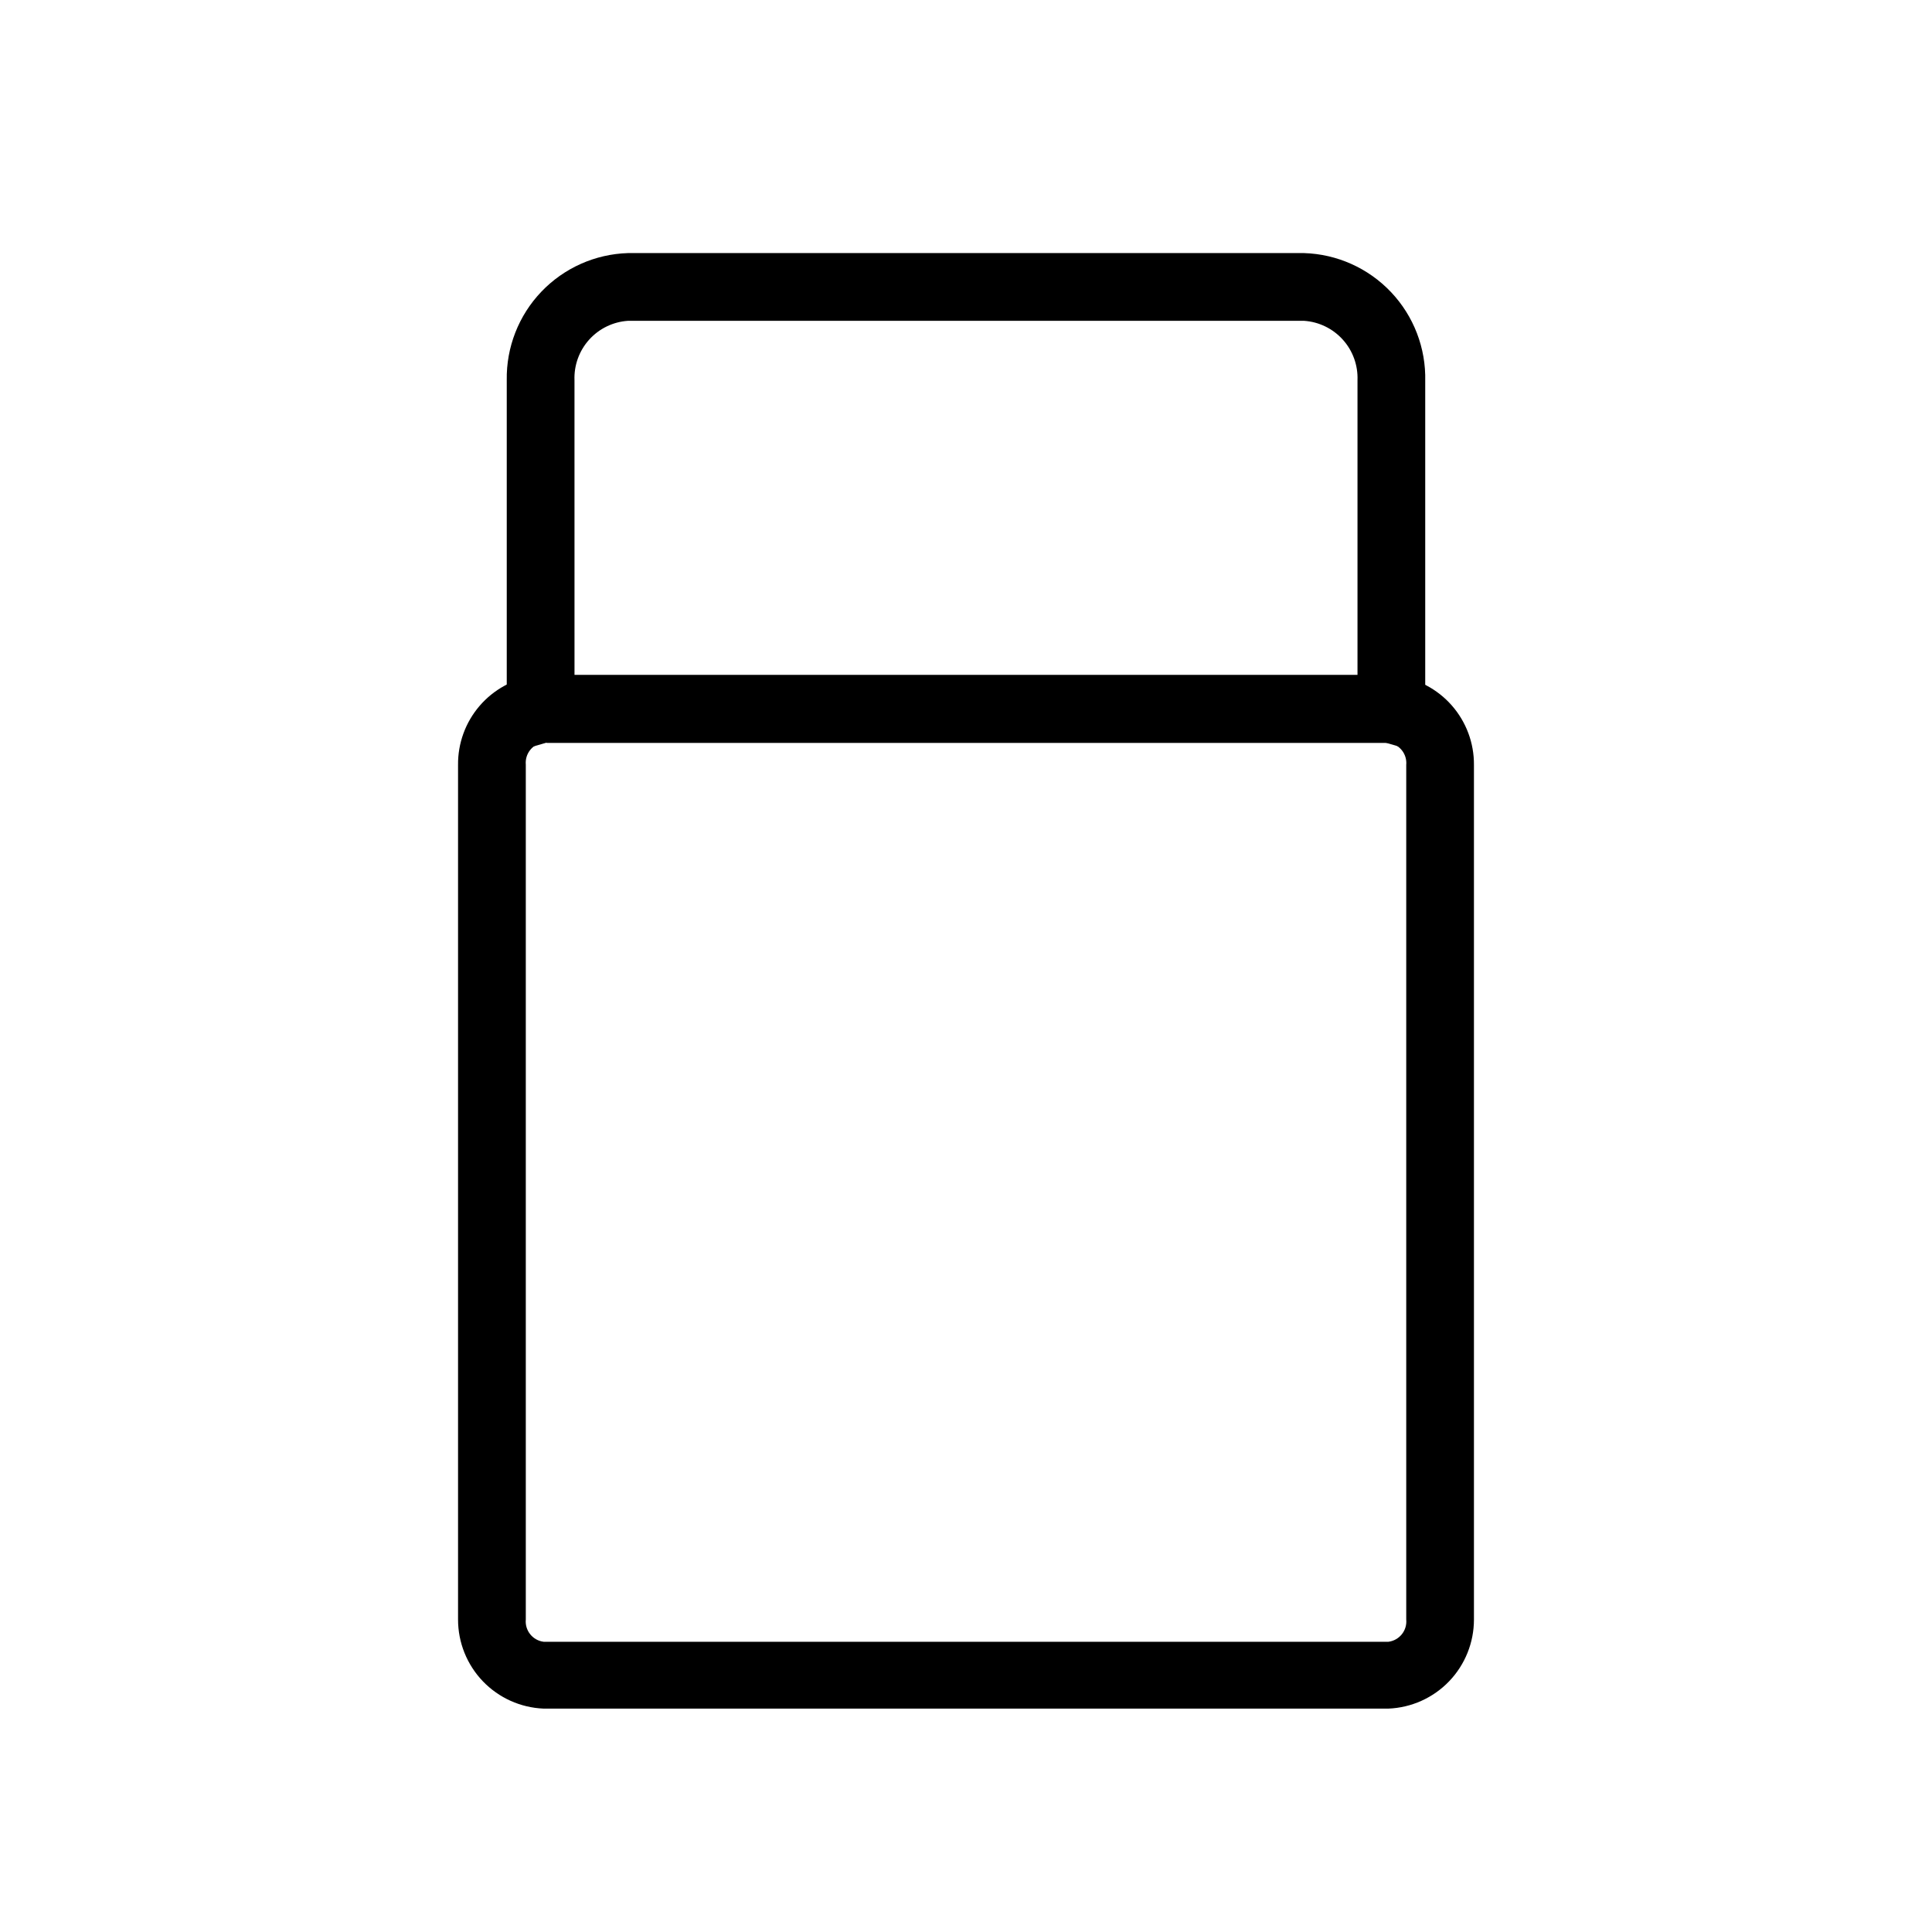
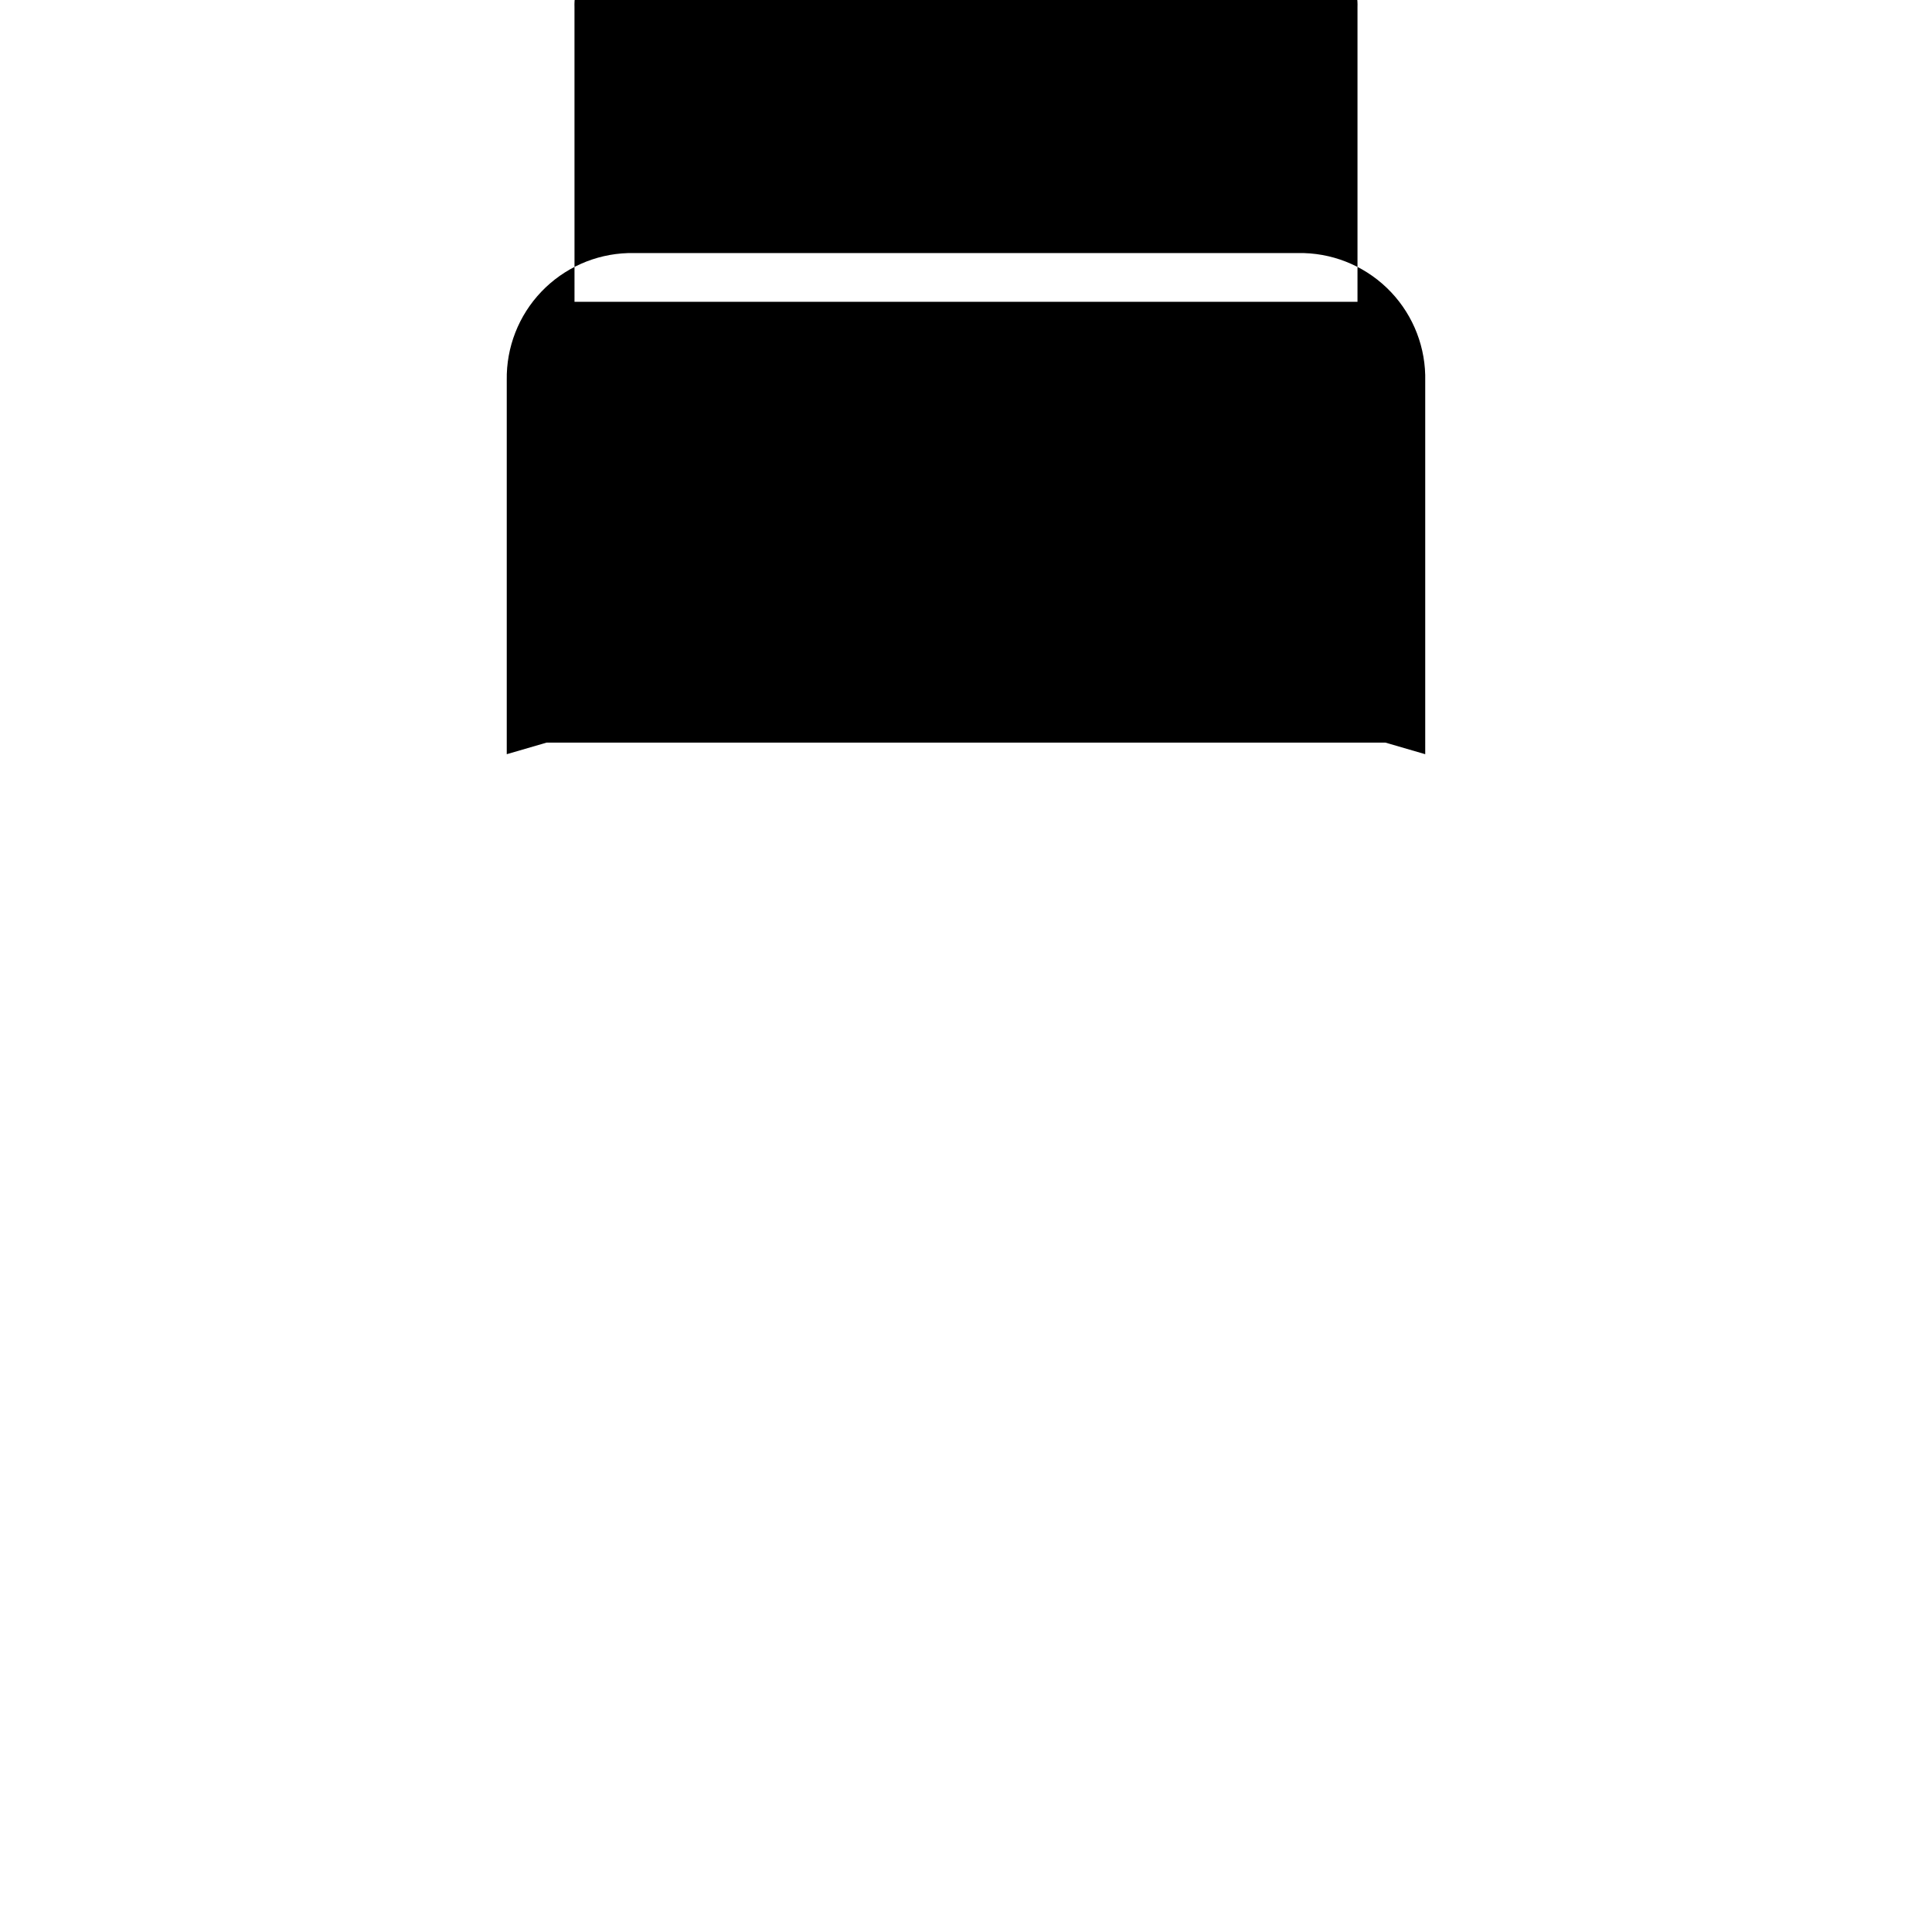
<svg xmlns="http://www.w3.org/2000/svg" fill="#000000" width="800px" height="800px" version="1.1" viewBox="144 144 512 512">
  <g>
-     <path d="m511.94 596.8h-223.88c-6.098-0.246-11.867-2.84-16.094-7.242-4.227-4.406-6.582-10.273-6.578-16.375v-226.48c-0.059-5.719 1.961-11.262 5.68-15.605 3.723-4.344 8.891-7.188 14.551-8.008h228.21c5.762 0.695 11.062 3.488 14.895 7.844 3.832 4.356 5.93 9.969 5.887 15.77v226.48c0.004 6.102-2.352 11.969-6.578 16.375-4.227 4.402-9.996 6.996-16.094 7.242zm-223.09-256h-1.102c-2.75 0.516-4.656 3.039-4.406 5.824v226.56c-0.277 2.922 1.812 5.535 4.723 5.902h223.88c2.91-0.367 5.004-2.981 4.723-5.902v-226.48c0.254-2.785-1.656-5.309-4.406-5.824h-223.41z" />
-     <path d="m521.7 343.87-10.547-3.07h-222.31l-10.547 3.07v-99.109c-0.148-8.711 3.137-17.129 9.148-23.434 6.012-6.305 14.262-9.992 22.969-10.258h179.17c8.75 0.266 17.035 3.984 23.055 10.344 6.016 6.356 9.273 14.832 9.062 23.586zm-225.45-21.02h207.5v-78.09c0.152-3.953-1.242-7.809-3.887-10.746-2.644-2.941-6.336-4.734-10.281-4.996h-179.17c-3.945 0.262-7.633 2.055-10.281 4.996-2.644 2.938-4.039 6.793-3.887 10.746z" />
+     <path d="m521.7 343.87-10.547-3.07h-222.31l-10.547 3.07v-99.109c-0.148-8.711 3.137-17.129 9.148-23.434 6.012-6.305 14.262-9.992 22.969-10.258h179.17c8.75 0.266 17.035 3.984 23.055 10.344 6.016 6.356 9.273 14.832 9.062 23.586m-225.45-21.02h207.5v-78.09c0.152-3.953-1.242-7.809-3.887-10.746-2.644-2.941-6.336-4.734-10.281-4.996h-179.17c-3.945 0.262-7.633 2.055-10.281 4.996-2.644 2.938-4.039 6.793-3.887 10.746z" />
  </g>
</svg>